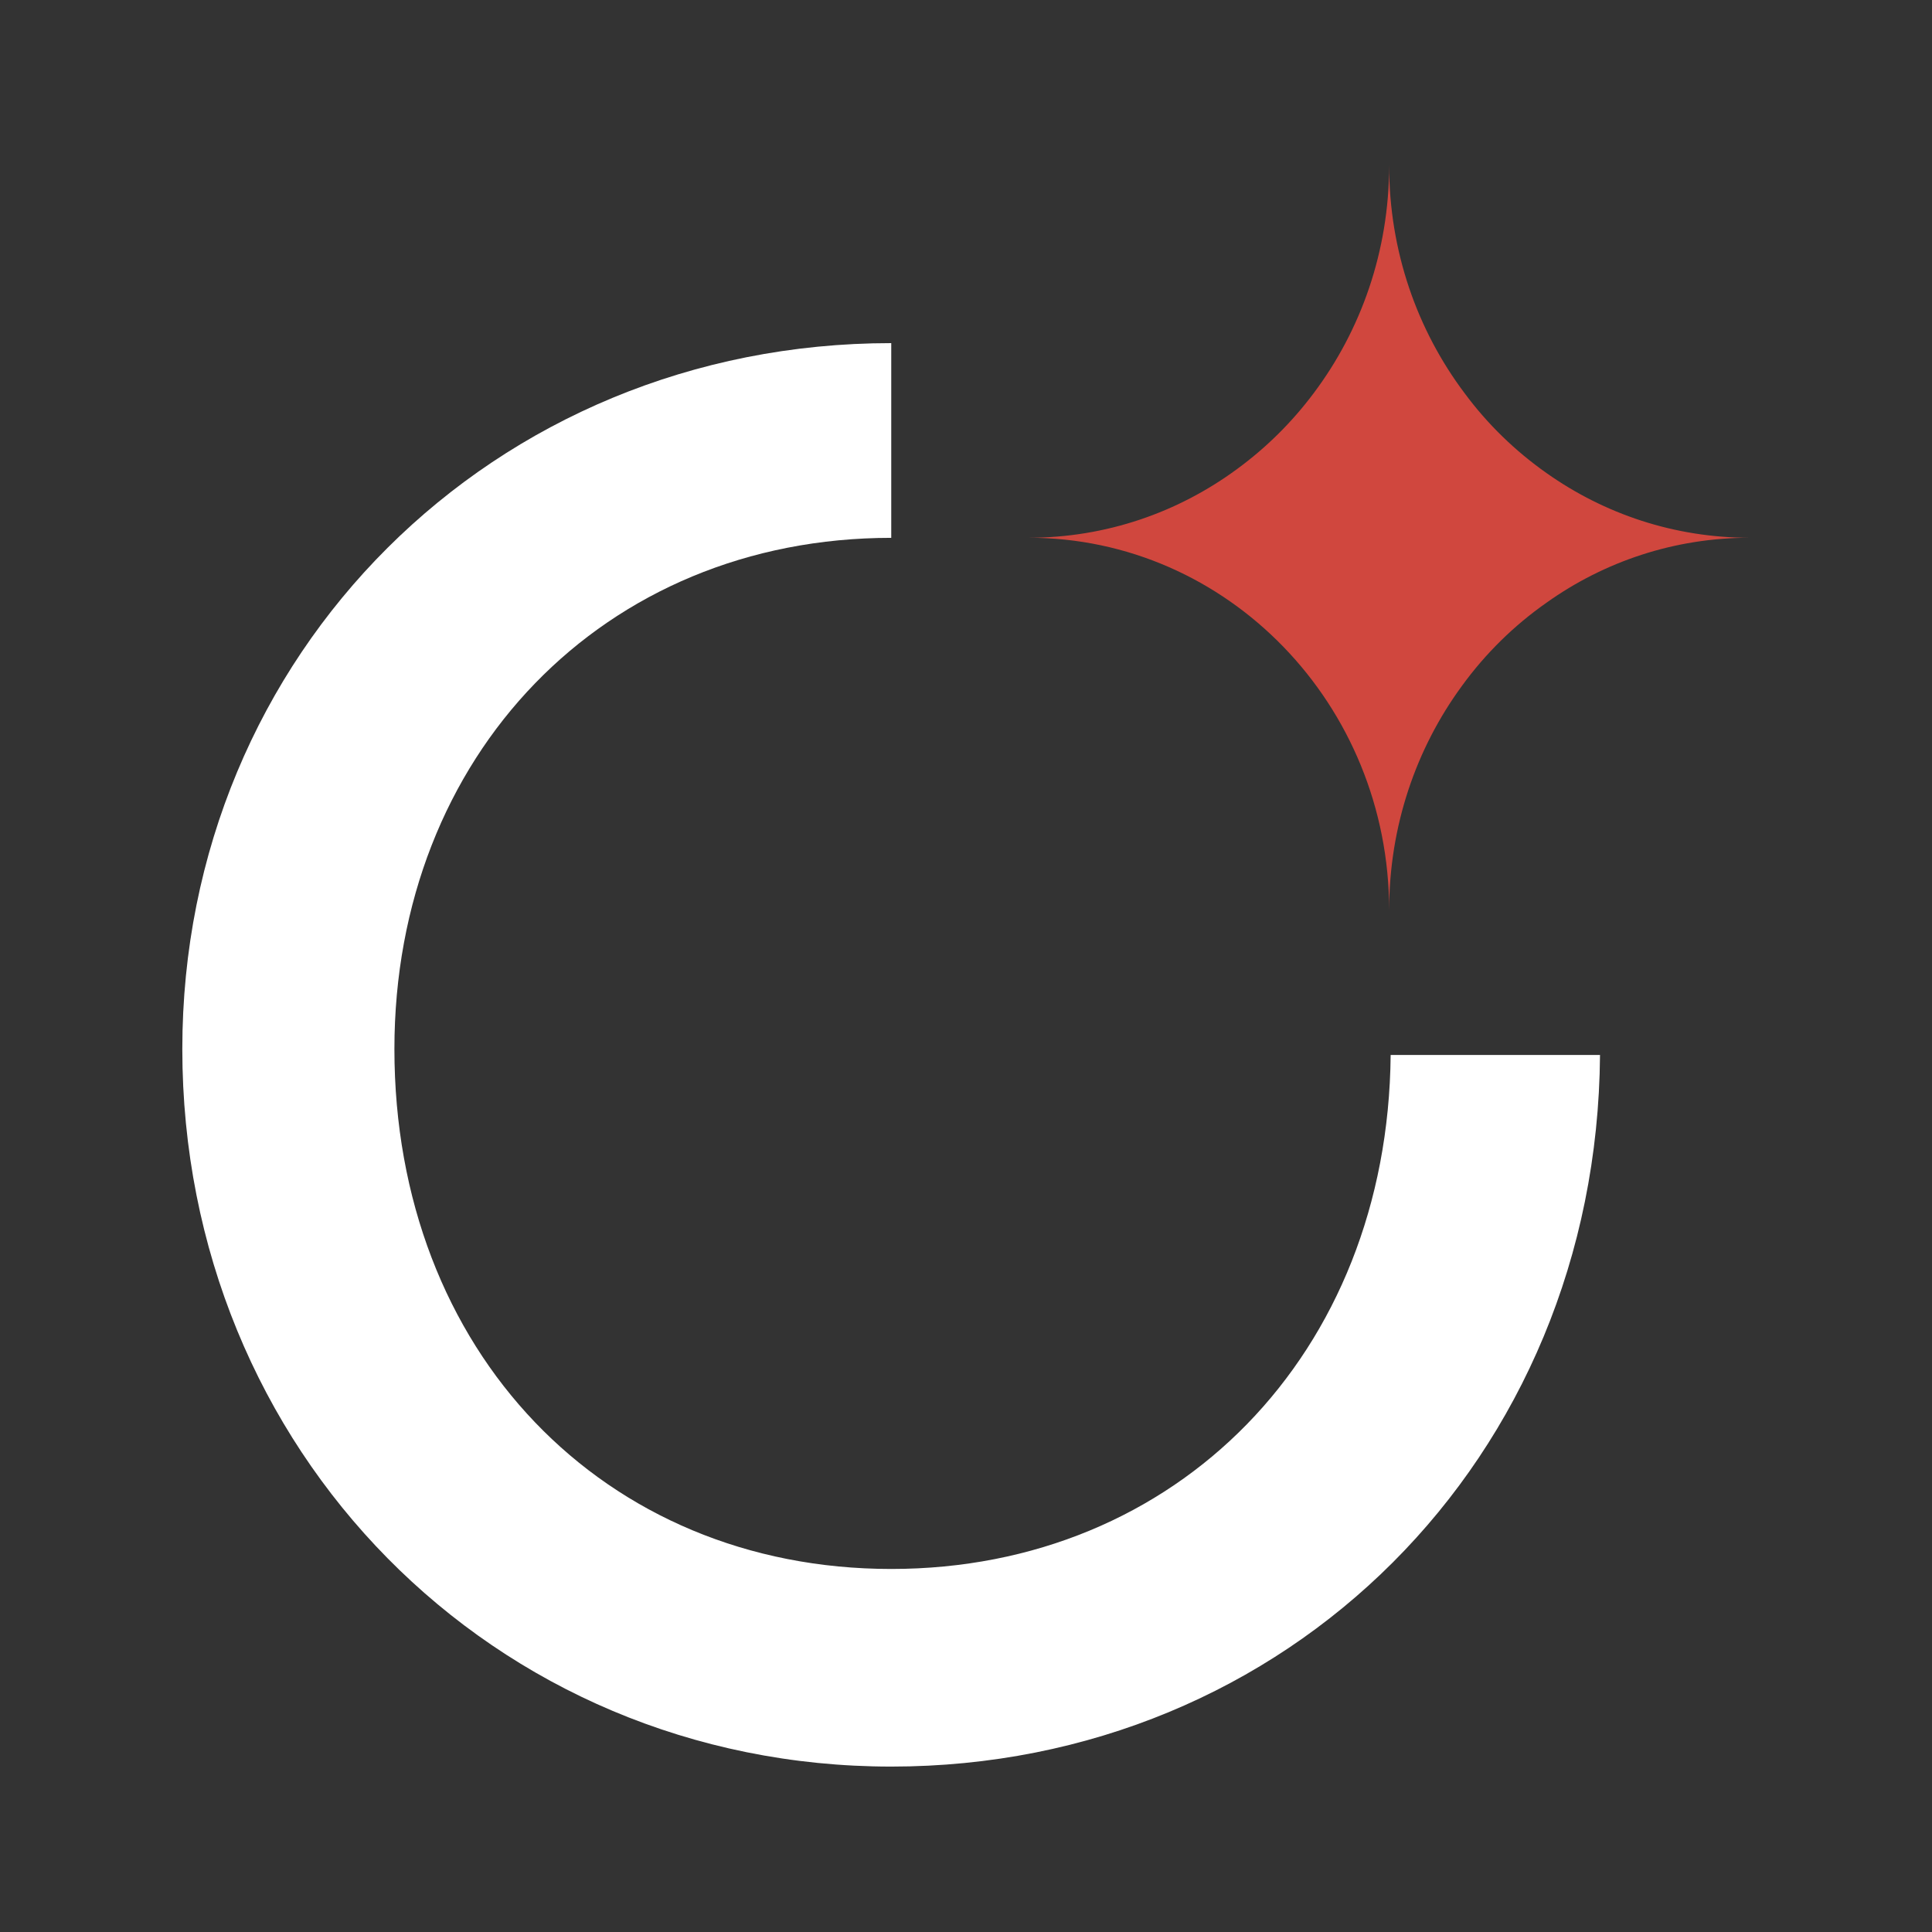
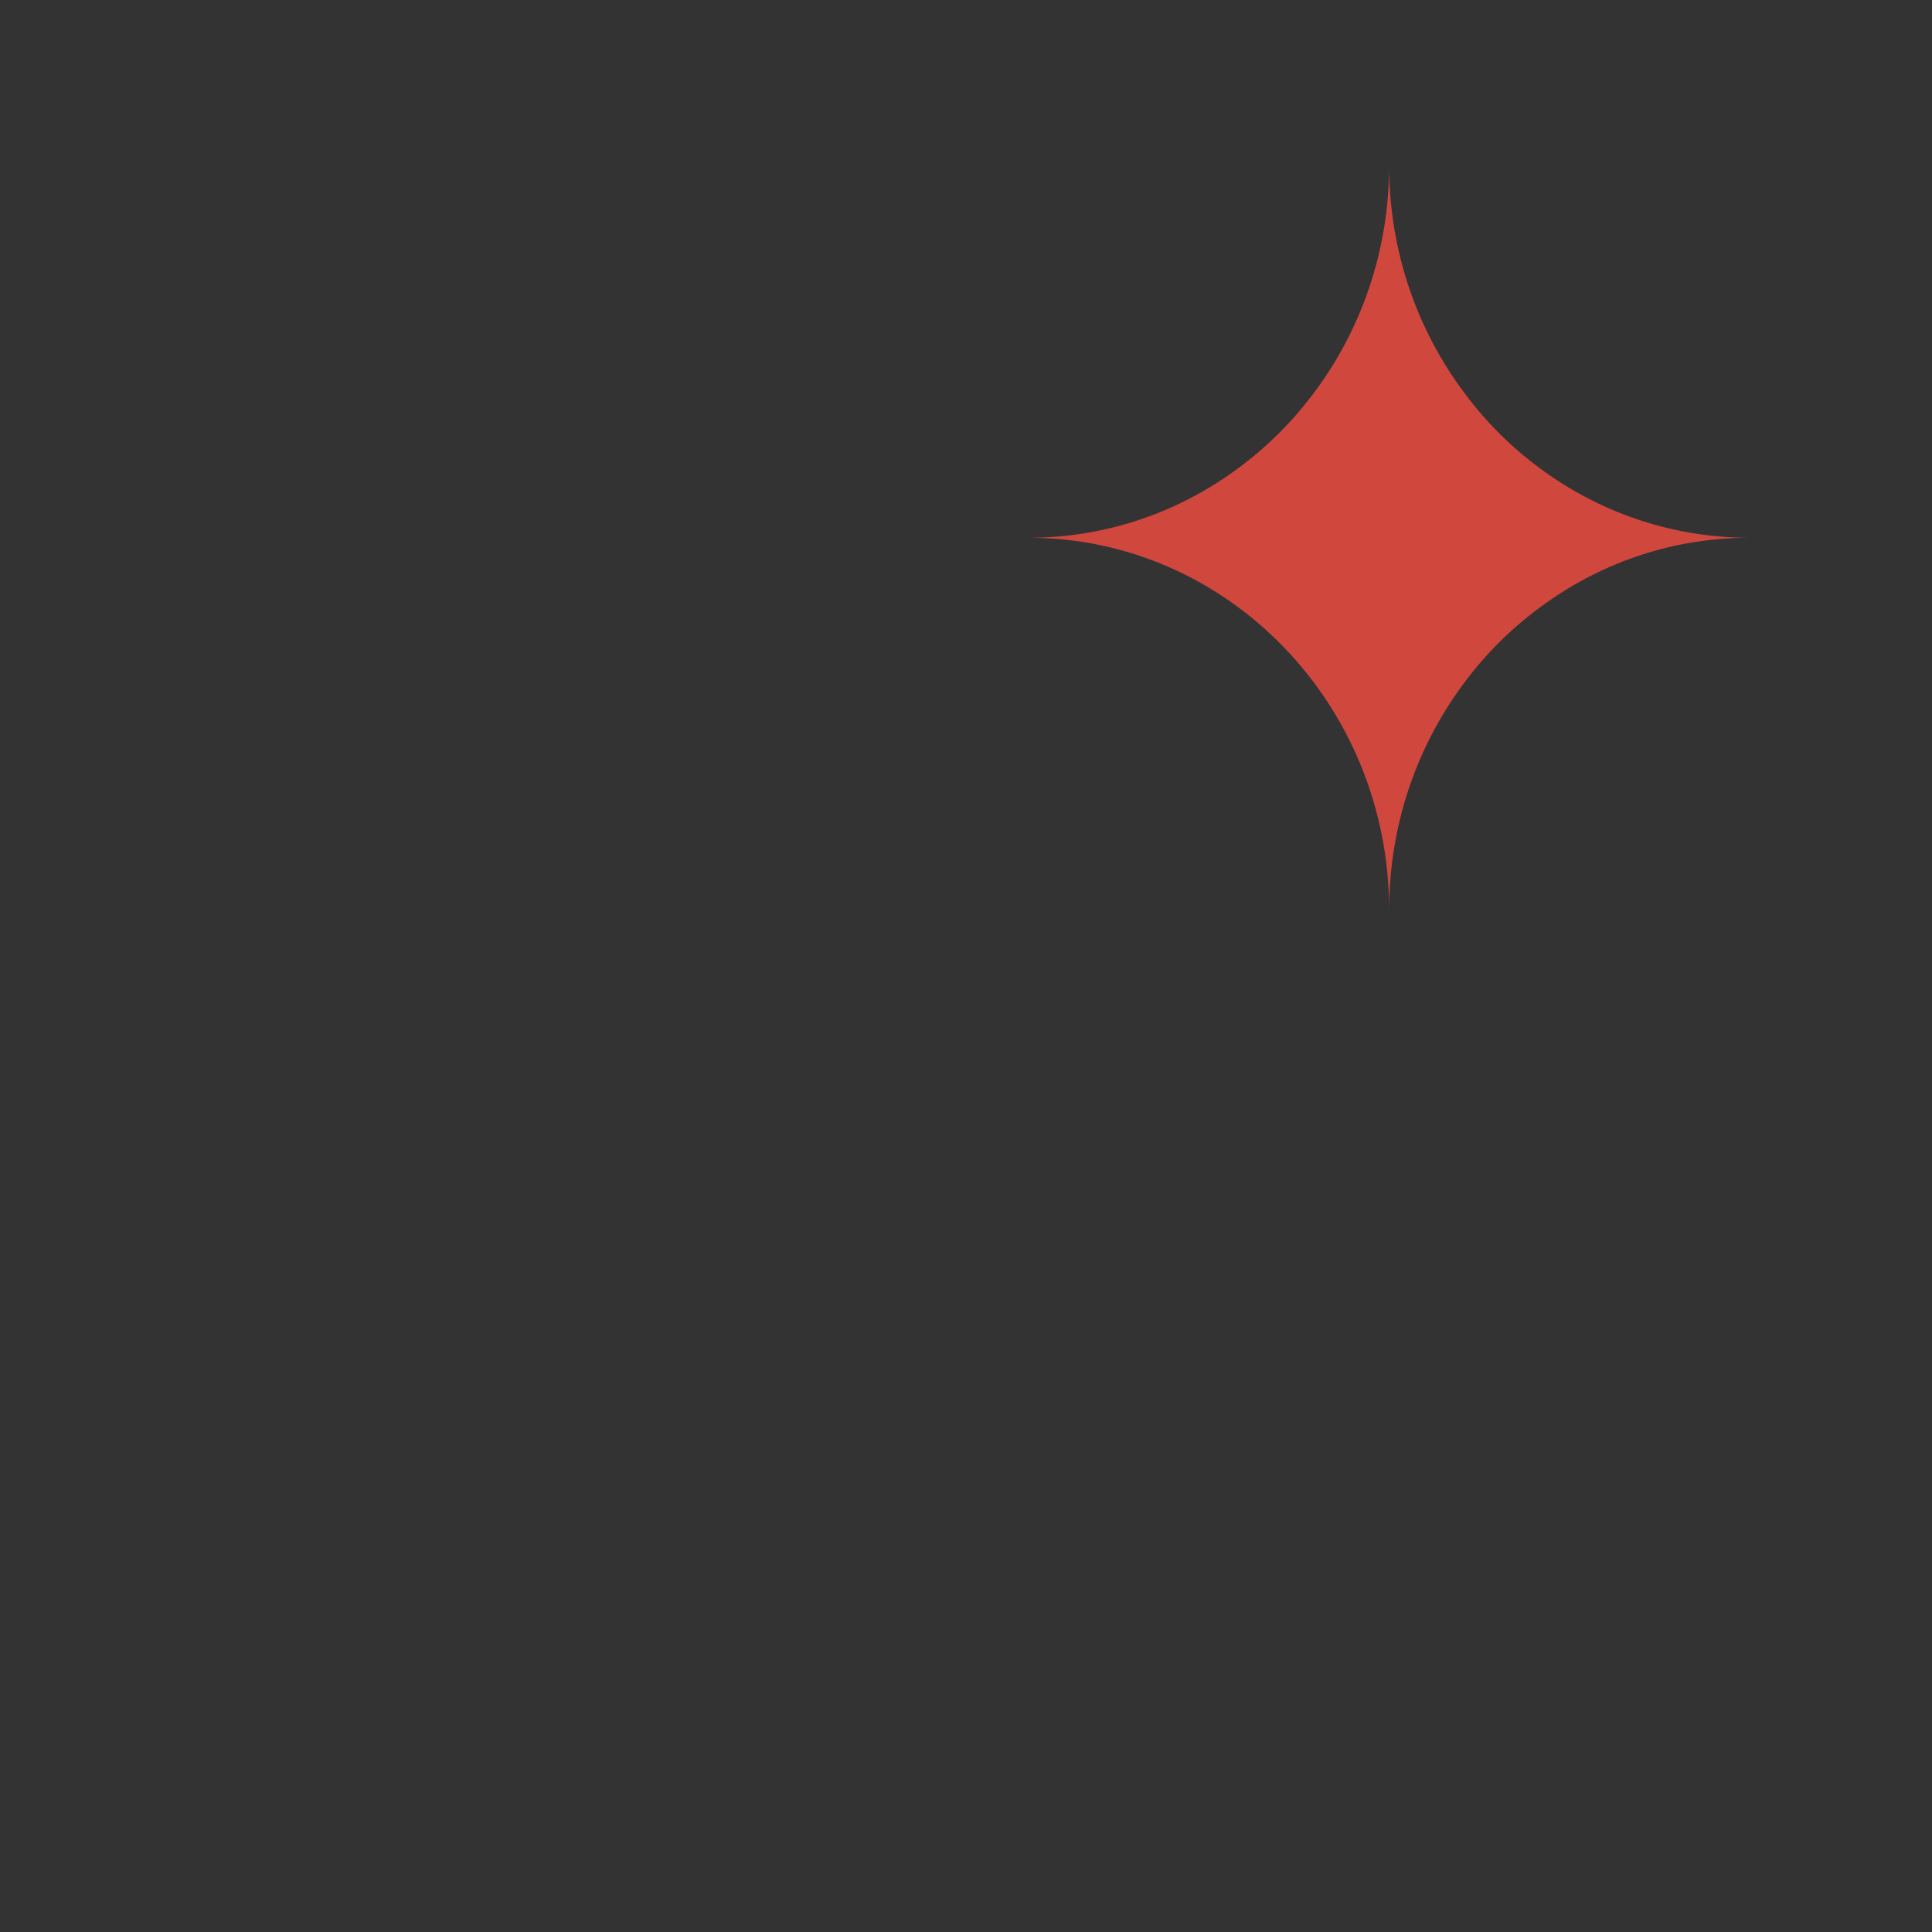
<svg xmlns="http://www.w3.org/2000/svg" xml:space="preserve" viewBox="0 0 150 150" y="0px" x="0px" id="Layer_1" version="1.1">
  <rect x="0" y="0" width="150" height="150" fill="#333333" stroke="none" />
  <g>
-     <path d="M107.97,81.907c-0.208,23.218-16.602,39.907-38.774,39.907c-22.331,0-38.574-16.915-38.574-40.371   c0-22.77,16.242-39.685,38.574-39.685V26.64c-30.908,0-55.041,24.128-55.041,54.803c0,31.134,24.133,55.714,55.041,55.714   c30.748,0,54.79-23.889,55.029-55.25H107.97z" fill="#FFFFFF" />
    <path d="M135.845,41.751c-5.856,0-11.29,1.853-15.765,5.035c-2.535,1.776-4.761,3.963-6.589,6.485   c-3.542,4.84-5.638,10.864-5.638,17.401c0-15.973-12.548-28.921-28.009-28.921c6.038,0,11.637-1.97,16.207-5.339   c2.253-1.649,4.245-3.62,5.933-5.872c3.676-4.888,5.868-11.029,5.868-17.696c0,6.667,2.188,12.808,5.868,17.696   c1.775,2.396,3.924,4.479,6.359,6.194C124.555,39.898,129.989,41.751,135.845,41.751" fill="#D0473E" />
  </g>
</svg>